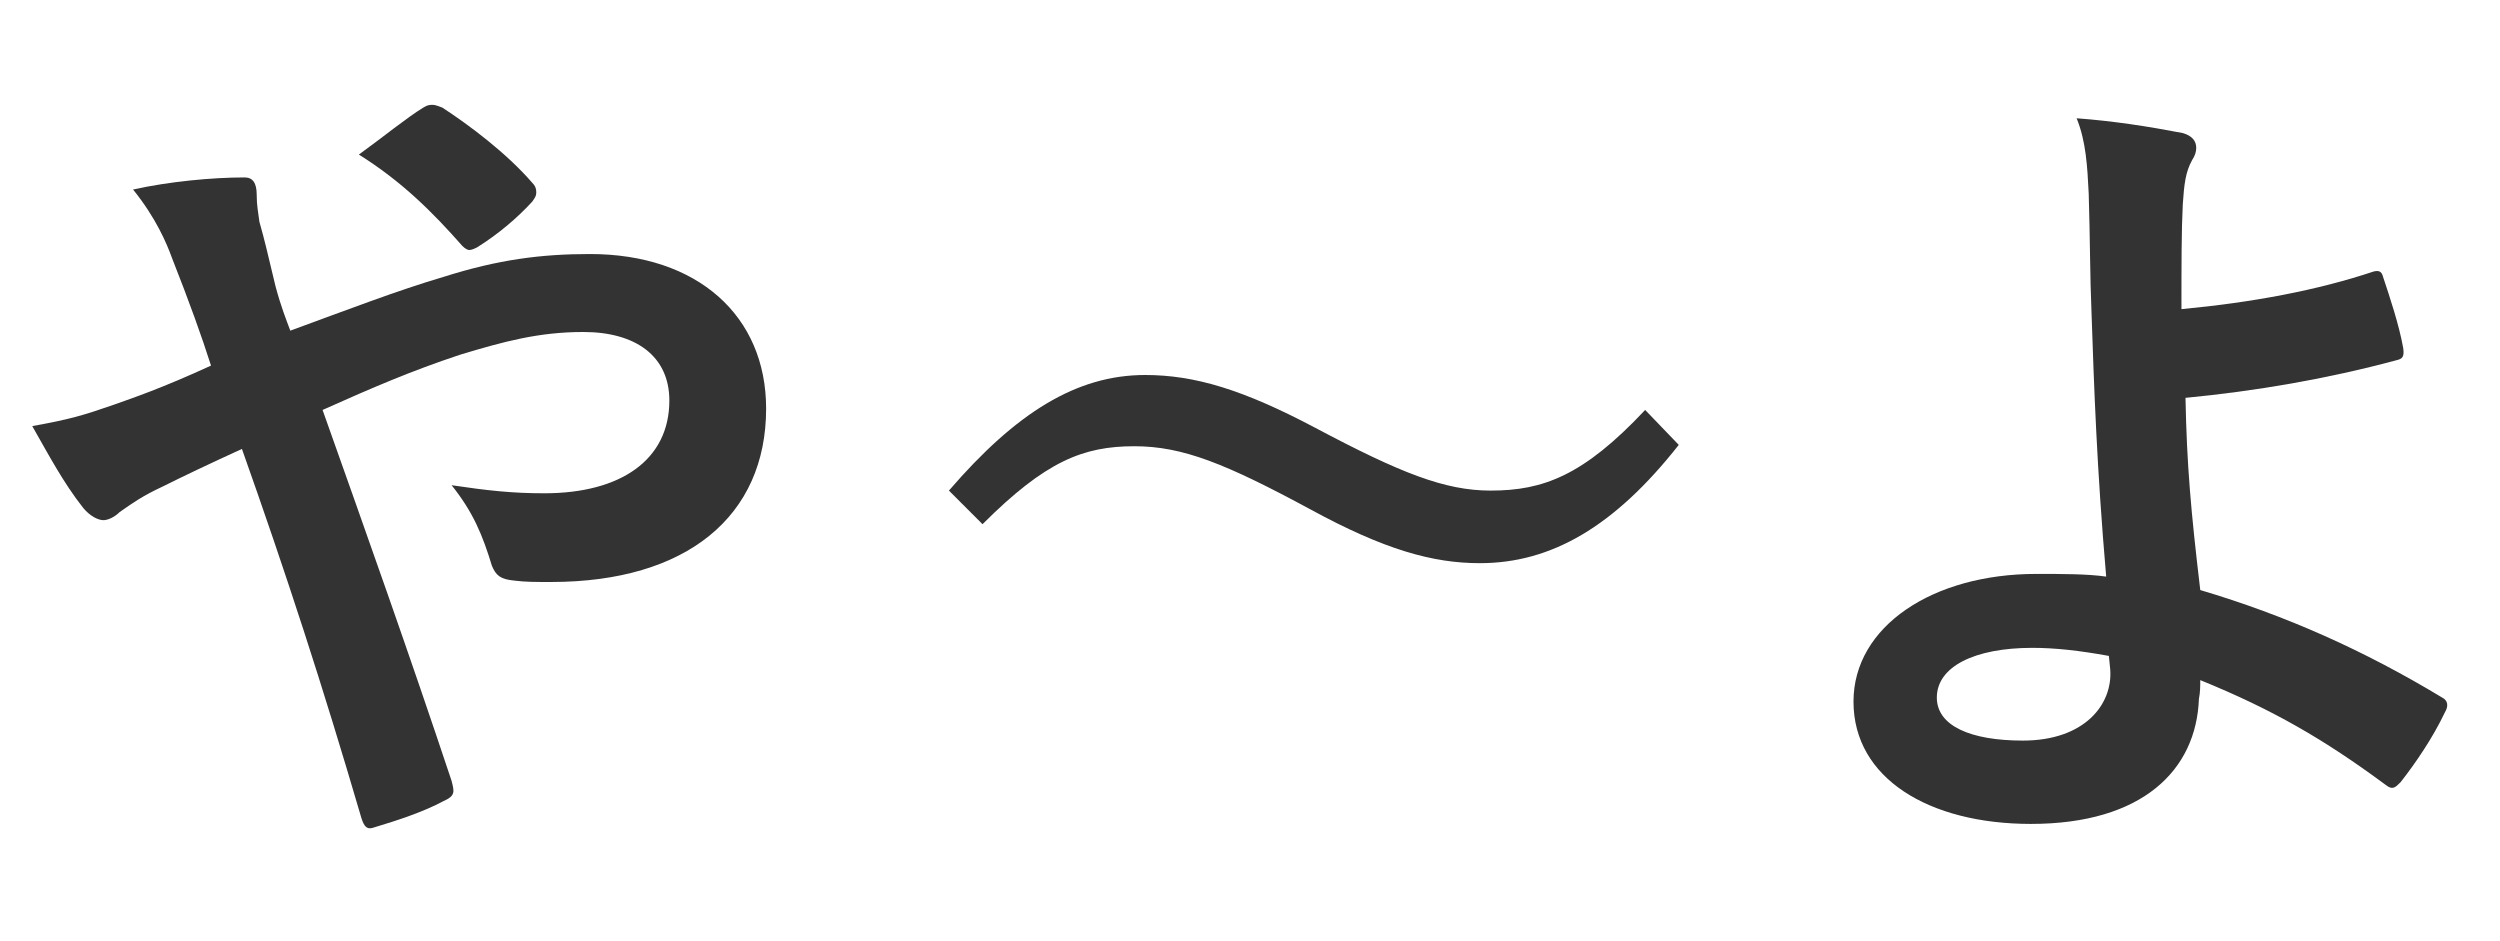
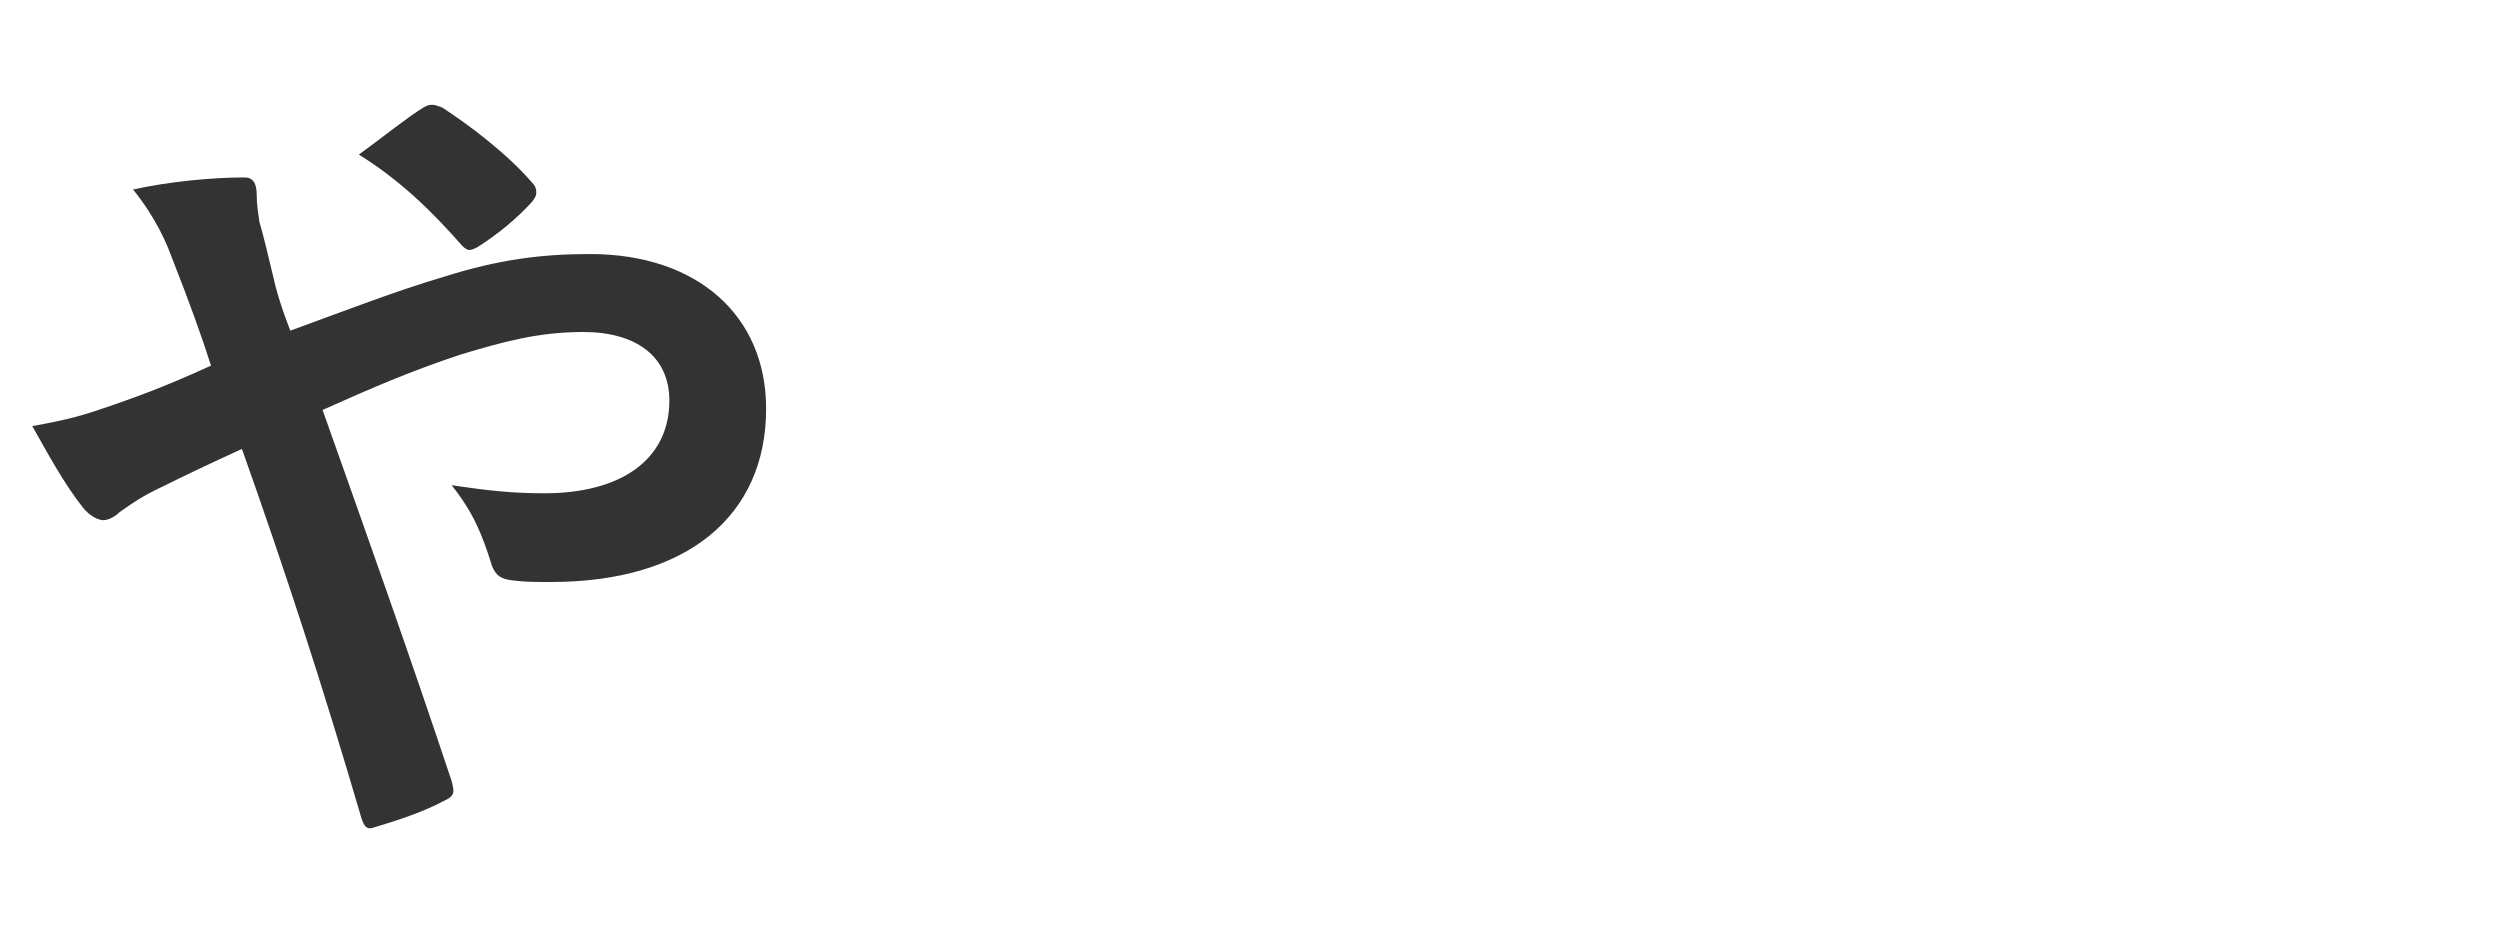
<svg xmlns="http://www.w3.org/2000/svg" version="1.1" x="0px" y="0px" viewBox="0 0 186 70" enable-background="new 0 0 186 70" xml:space="preserve">
  <g id="grid">
</g>
  <g id="bg">
</g>
  <g id="footer">
</g>
  <g id="ページトップ_1_">
</g>
  <g id="コンテンツ">
</g>
  <g id="アンカー">
</g>
  <g id="gNav">
</g>
  <g id="main">
</g>
  <g id="インフォ">
</g>
  <g id="ヘッダー">
</g>
  <g id="iframe" display="none">
</g>
  <g id="レイヤー_12">
</g>
  <g id="ネタ">
</g>
  <g id="色参考">
</g>
  <g id="見出しの書き出し">
    <g>
-       <rect x="-152" y="-37" display="none" fill="#FFFFFF" width="600" height="104" />
-     </g>
+       </g>
  </g>
  <g id="書き出しよう">
    <g>
-       <rect x="-262" y="-1" fill="none" width="710" height="94" />
      <g>
        <g>
          <path fill="#333333" d="M33,20.6c4.1-1.3,7.3-1.7,10.9-1.7c8,0,13.1,4.6,13.1,11.5c0,8-5.9,12.9-16,12.9c-1.2,0-1.9,0-2.7-0.1      c-1.1-0.1-1.4-0.4-1.7-1.1c-0.7-2.3-1.4-4-3-6c2.7,0.4,4.5,0.6,6.9,0.6c5.7,0,9.3-2.5,9.3-6.9c0-3.3-2.5-5.1-6.4-5.1      c-3.3,0-5.9,0.7-9.2,1.7c-3.6,1.2-6.4,2.4-10.2,4.1c3.3,9.3,6.4,18,9.6,27.6c0.2,0.8,0.3,1.1-0.6,1.5c-1.5,0.8-3.3,1.4-5.3,2      c-0.4,0.1-0.6-0.1-0.8-0.7c-2.9-9.9-5.6-18.2-8.9-27.5c-2.4,1.1-4.3,2-5.9,2.8c-1.5,0.7-2.2,1.2-3.2,1.9      c-0.4,0.4-0.9,0.6-1.2,0.6c-0.4,0-1-0.3-1.5-0.9c-1.5-1.9-2.6-4-3.8-6.1c2.8-0.5,3.8-0.8,6.1-1.6c1.4-0.5,3.5-1.2,7.2-2.9      c-0.7-2.2-1.6-4.7-2.9-8c-0.4-1.1-1.2-3-2.9-5.1c2.7-0.6,5.9-0.9,8.3-0.9c0.6,0,0.9,0.4,0.9,1.3c0,0.8,0.1,1.2,0.2,2      c0.4,1.4,0.6,2.3,1.2,4.8c0.4,1.5,0.8,2.5,1.1,3.3C25.7,23.1,29.6,21.6,33,20.6z M31.5,8c0.3-0.2,0.5-0.2,0.7-0.2      s0.4,0.1,0.7,0.2c2,1.3,4.8,3.4,6.7,5.6c0.2,0.2,0.3,0.4,0.3,0.7s-0.1,0.4-0.3,0.7c-1.1,1.2-2.5,2.4-4.1,3.4      c-0.2,0.1-0.4,0.2-0.6,0.2c-0.1,0-0.3-0.1-0.5-0.3c-2.2-2.5-4.5-4.8-7.7-6.8C28.5,10.2,30.2,8.8,31.5,8z" />
-           <path fill="#333333" d="M70.6,36.5c5-5.8,9.5-8.6,14.6-8.6c3.7,0,7.3,1.1,12.6,3.9c6.4,3.4,9.7,4.7,13.1,4.7      c3.9,0,6.9-1.1,11.5-6l2.5,2.6c-4.8,6.1-9.5,8.8-14.8,8.8c-3.5,0-7.1-1-12.6-4c-6.3-3.4-9.5-4.7-13.1-4.7      c-3.8,0-6.6,1.1-11.3,5.8L70.6,36.5z" />
-           <path fill="#333333" d="M176.6,20.2c0.4-0.1,0.6,0,0.7,0.4c0.5,1.5,1.2,3.6,1.5,5.3c0.1,0.7-0.1,0.8-0.5,0.9      c-5.2,1.4-10.5,2.3-15.7,2.8c0.1,5,0.4,8.4,1.1,14.3c6.4,1.9,12.2,4.5,18,8c0.4,0.2,0.5,0.6,0.2,1.1c-0.9,1.9-2.2,3.8-3.3,5.2      c-0.4,0.4-0.6,0.6-1.1,0.2c-4.6-3.4-8.4-5.6-13.8-7.8c0,0.4,0,0.9-0.1,1.4c-0.2,5.3-4.2,9.3-12.5,9.3c-7.6,0-13.2-3.4-13.2-9.1      c0-5.6,5.9-9.5,13.6-9.5c2,0,3.8,0,5.2,0.2c-0.7-8.1-0.9-14-1.1-19.9c-0.1-2.2-0.1-5.4-0.2-8.6c-0.1-2-0.2-3.9-0.9-5.6      c2.7,0.2,5.3,0.6,7.9,1.1c0.7,0.2,1,0.6,1,1.1c0,0.3-0.1,0.6-0.3,0.9c-0.5,0.9-0.6,1.8-0.7,3.3c-0.1,1.9-0.1,4.6-0.1,7.8      C167.6,22.5,172.4,21.6,176.6,20.2z M156.9,48.8c-2.2-0.4-4-0.6-5.7-0.6c-4.3,0-7.1,1.4-7.1,3.7c0,2.1,2.5,3.2,6.4,3.2      c4.6,0,6.7-2.7,6.5-5.3L156.9,48.8z" />
        </g>
      </g>
    </g>
  </g>
  <g id="レイヤー_17">
</g>
  <g id="書き出し領域" display="none">
    <rect x="-207" display="inline" opacity="0.5" fill="#FFFFFF" width="600" height="80" />
  </g>
</svg>